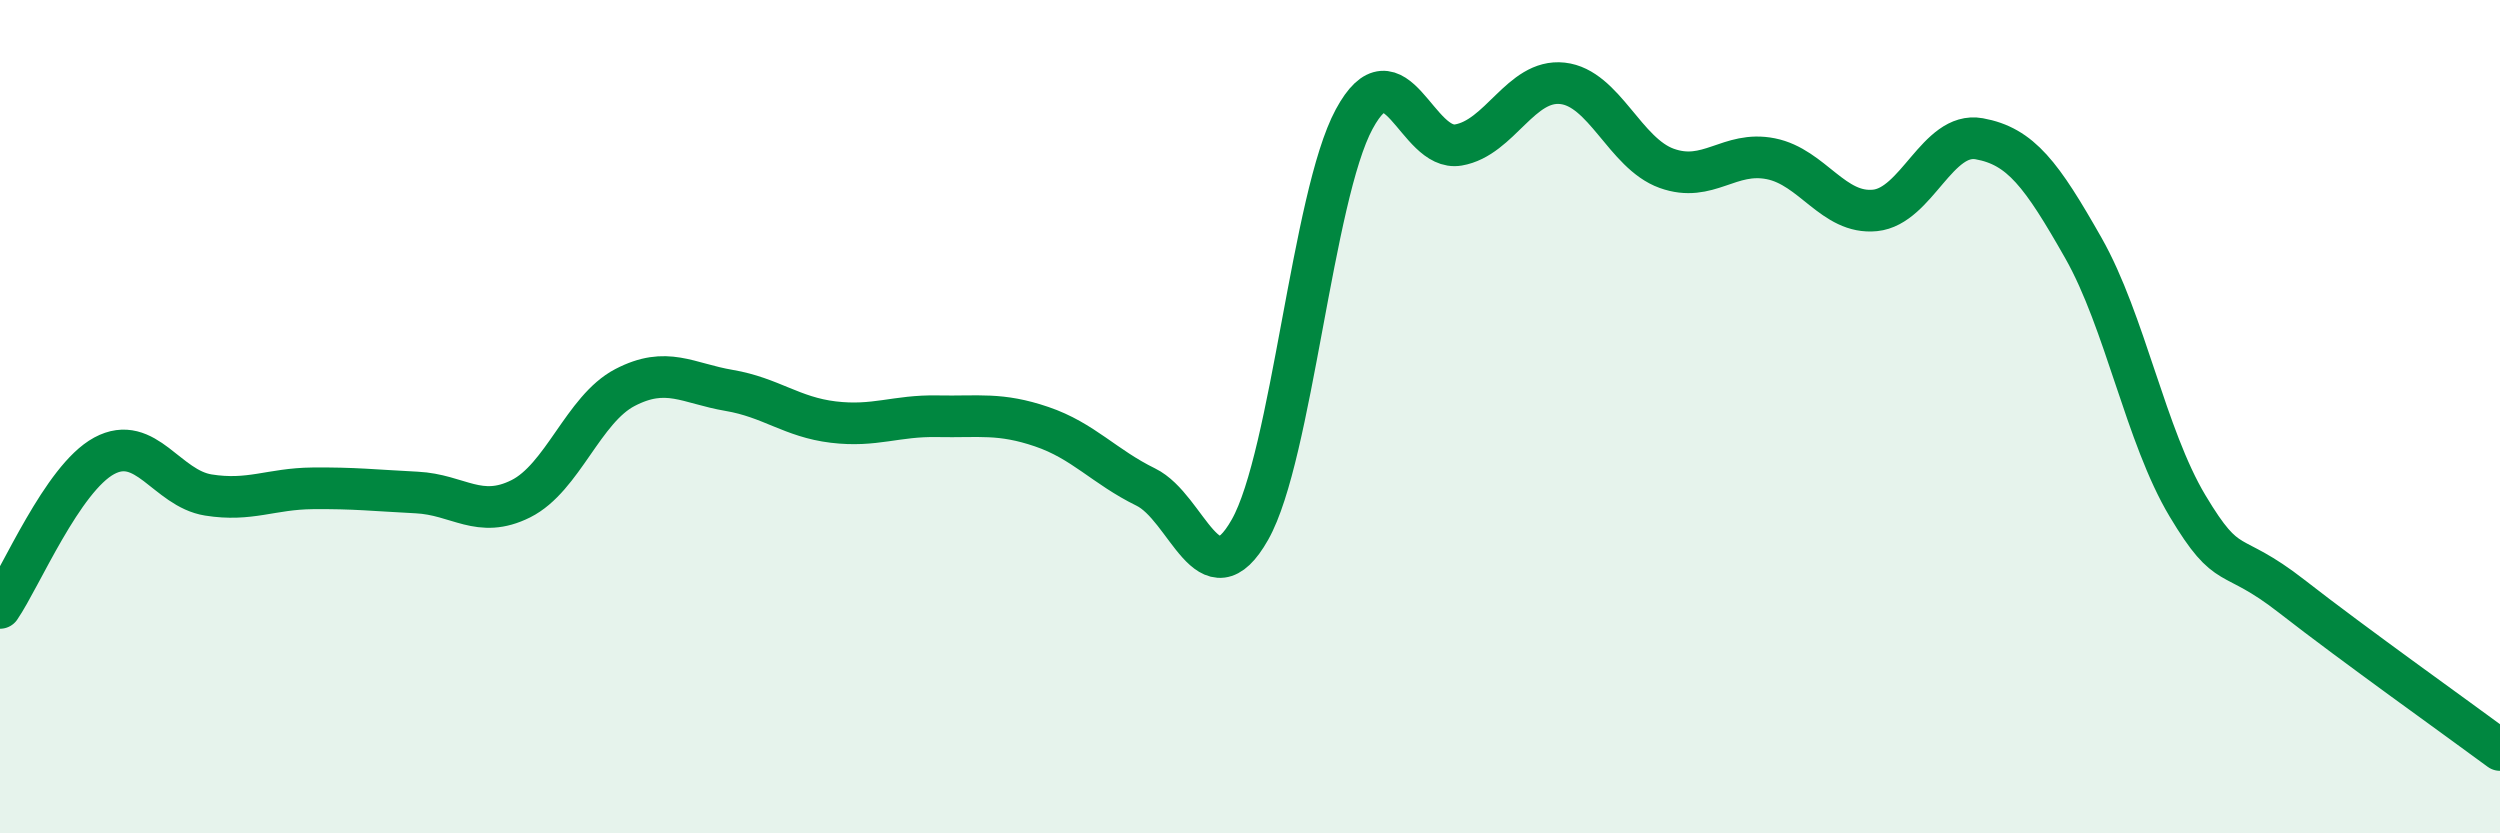
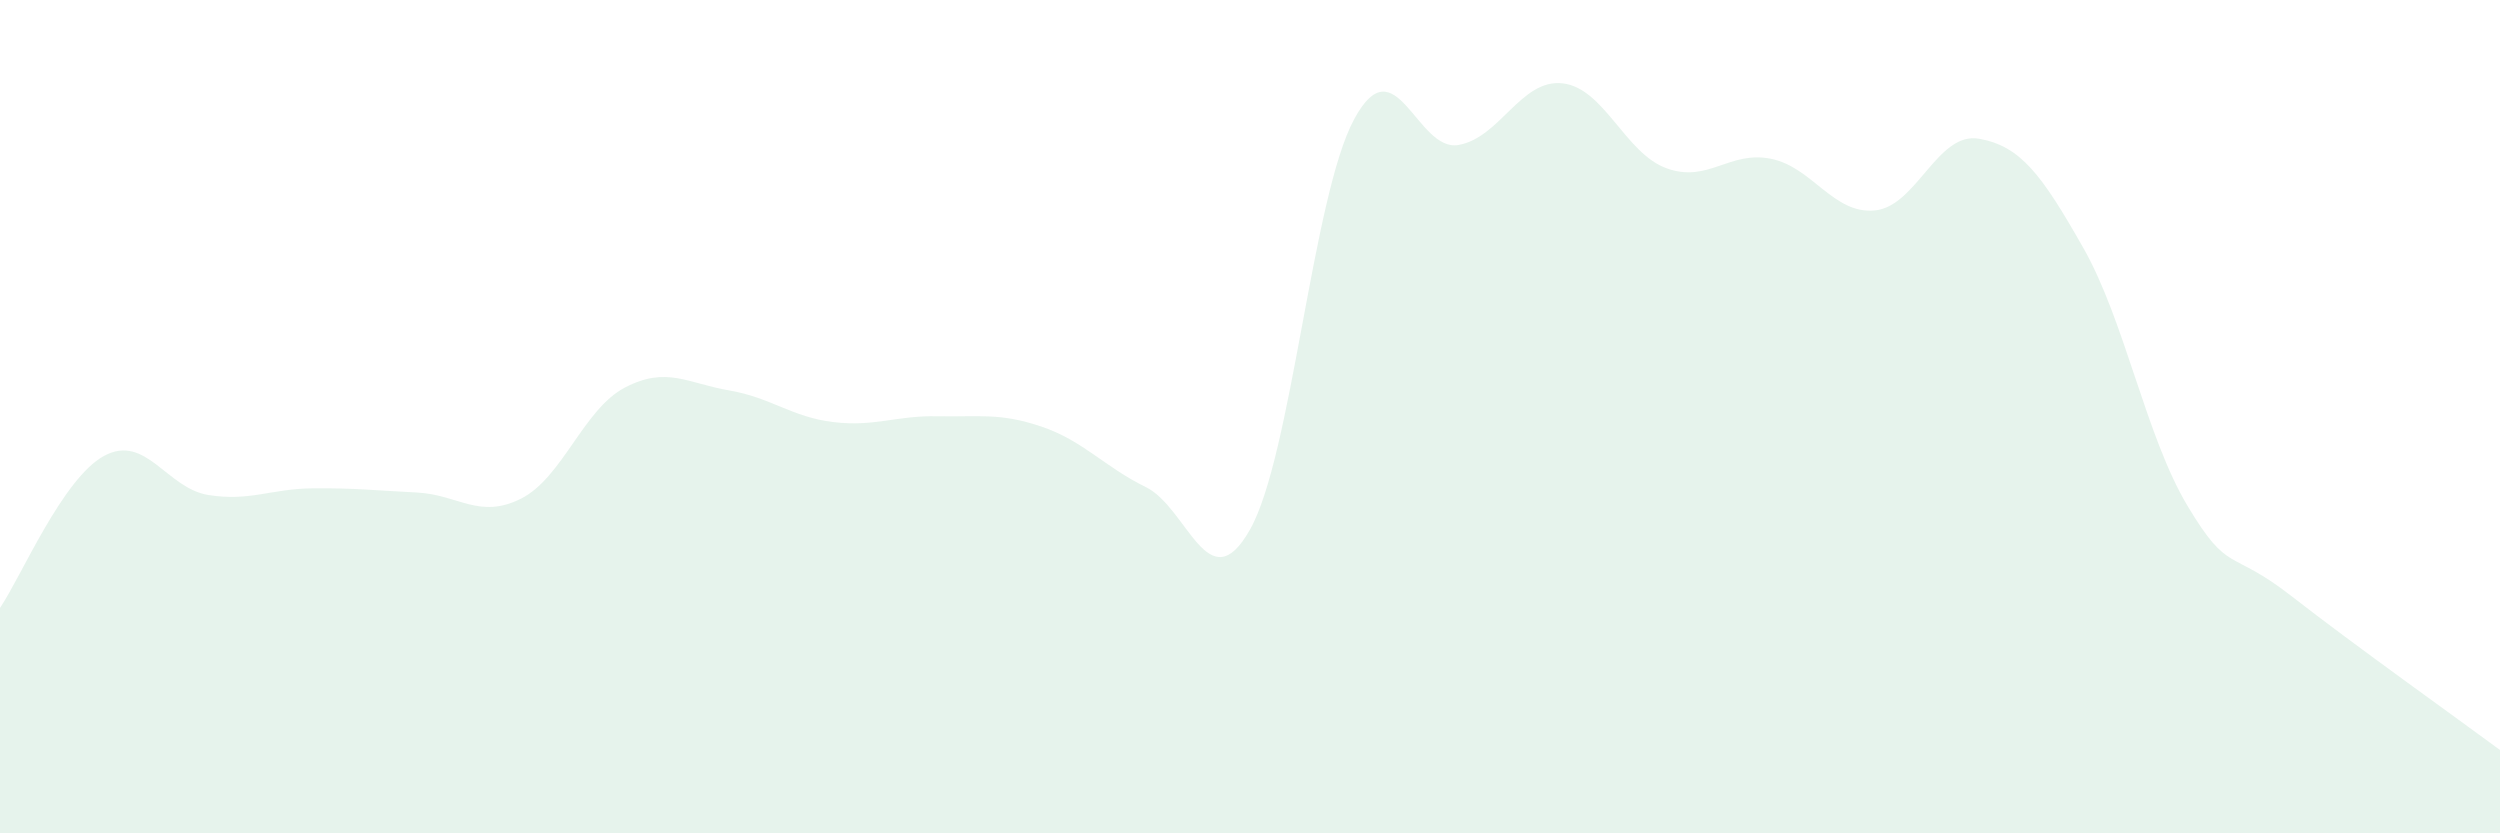
<svg xmlns="http://www.w3.org/2000/svg" width="60" height="20" viewBox="0 0 60 20">
  <path d="M 0,14.59 C 0.5,13.86 1.5,11.48 2.5,10.94 C 3.5,10.4 4,11.72 5,11.88 C 6,12.04 6.5,11.73 7.5,11.72 C 8.5,11.71 9,11.77 10,11.82 C 11,11.87 11.5,12.47 12.5,11.97 C 13.5,11.47 14,9.82 15,9.3 C 16,8.78 16.5,9.2 17.5,9.37 C 18.5,9.54 19,10.01 20,10.13 C 21,10.25 21.5,9.97 22.5,9.99 C 23.5,10.01 24,9.9 25,10.24 C 26,10.58 26.5,11.2 27.5,11.69 C 28.5,12.18 29,14.48 30,12.71 C 31,10.94 31.5,4.71 32.5,2.86 C 33.5,1.01 34,3.65 35,3.48 C 36,3.31 36.5,1.89 37.5,2 C 38.5,2.11 39,3.68 40,4.04 C 41,4.4 41.5,3.61 42.5,3.81 C 43.5,4.01 44,5.15 45,5.05 C 46,4.95 46.5,3.15 47.5,3.33 C 48.5,3.51 49,4.19 50,5.95 C 51,7.71 51.5,10.47 52.5,12.14 C 53.5,13.81 53.5,13.14 55,14.31 C 56.5,15.48 59,17.26 60,18L60 20L0 20Z" fill="#008740" opacity="0.1" stroke-linecap="round" stroke-linejoin="round" />
-   <path d="M 0,14.59 C 0.5,13.86 1.5,11.48 2.5,10.94 C 3.5,10.4 4,11.72 5,11.88 C 6,12.04 6.5,11.73 7.5,11.72 C 8.5,11.71 9,11.77 10,11.82 C 11,11.87 11.5,12.47 12.5,11.97 C 13.5,11.47 14,9.82 15,9.3 C 16,8.78 16.5,9.2 17.5,9.37 C 18.5,9.54 19,10.01 20,10.13 C 21,10.25 21.5,9.97 22.5,9.99 C 23.5,10.01 24,9.9 25,10.24 C 26,10.58 26.5,11.2 27.5,11.69 C 28.5,12.18 29,14.48 30,12.71 C 31,10.94 31.5,4.71 32.5,2.86 C 33.5,1.01 34,3.65 35,3.48 C 36,3.31 36.5,1.89 37.5,2 C 38.5,2.11 39,3.68 40,4.04 C 41,4.4 41.5,3.61 42.5,3.81 C 43.5,4.01 44,5.15 45,5.05 C 46,4.95 46.5,3.15 47.5,3.33 C 48.5,3.51 49,4.19 50,5.95 C 51,7.71 51.5,10.47 52.5,12.14 C 53.5,13.81 53.5,13.14 55,14.31 C 56.5,15.48 59,17.26 60,18" stroke="#008740" stroke-width="1" fill="none" stroke-linecap="round" stroke-linejoin="round" />
</svg>